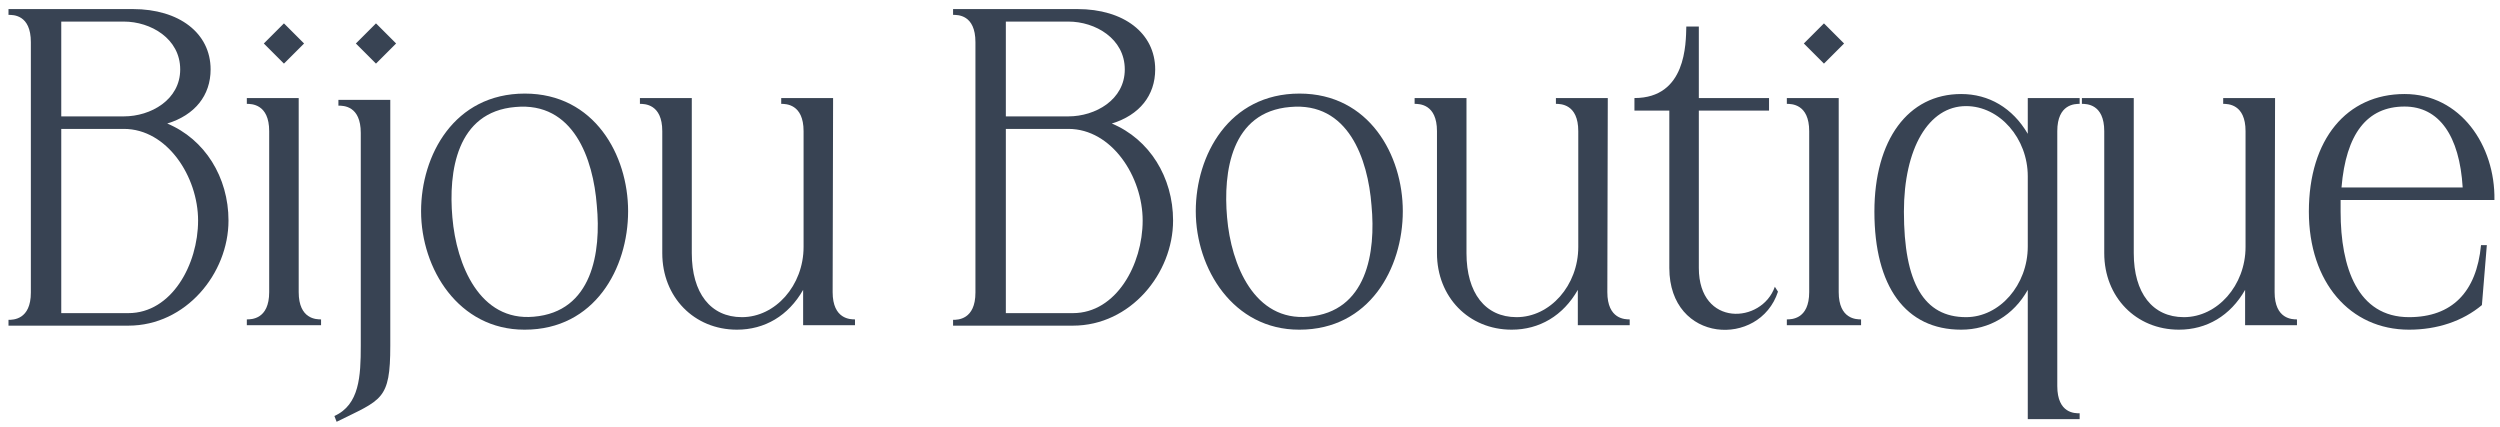
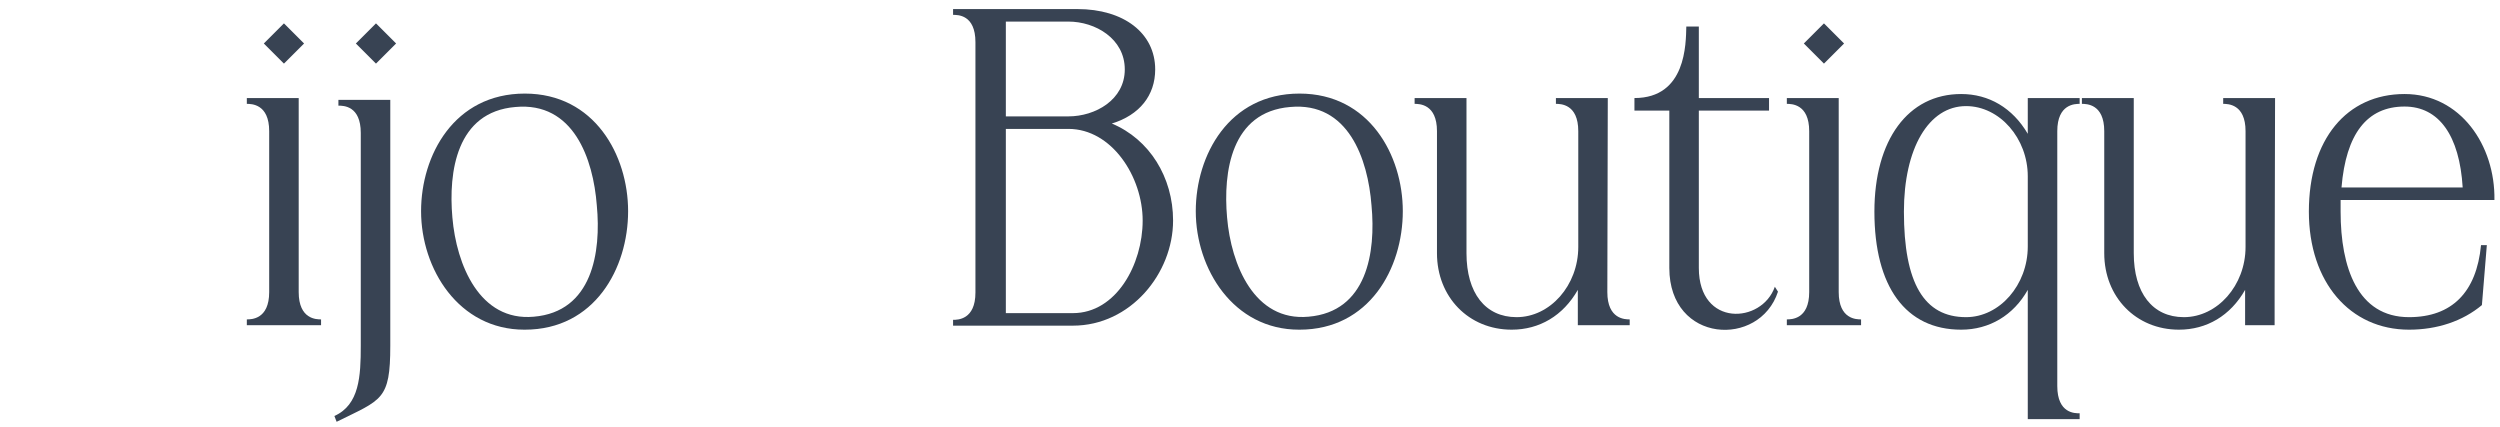
<svg xmlns="http://www.w3.org/2000/svg" width="246" height="42" viewBox="0 0 246 42" fill="none">
-   <path d="M16.456 12.156C20.152 13.696 22.484 17.436 22.484 21.704C22.484 26.896 18.304 32.044 12.628 32.044H0.836V31.472C1.276 31.472 3.036 31.472 3.036 28.788V4.148C3.036 1.42 1.276 1.464 0.836 1.464V0.892H13.068C17.644 0.892 20.724 3.268 20.724 6.832C20.724 9.384 19.184 11.32 16.456 12.156ZM12.188 2.124H6.028V11.452H12.188C14.828 11.452 17.732 9.824 17.732 6.832C17.732 3.796 14.828 2.124 12.188 2.124ZM6.028 30.812H12.628C16.896 30.812 19.492 26.016 19.492 21.704C19.492 17.392 16.456 12.684 12.188 12.684H6.028V30.812Z" fill="#384353" />
  <path d="M27.94 6.26L25.96 4.28L27.94 2.3L29.92 4.28L27.94 6.26ZM31.592 32H24.288V31.428C24.728 31.428 26.488 31.428 26.488 28.744V12.904C26.488 10.22 24.728 10.22 24.288 10.22V9.648H29.392V28.744C29.392 31.428 31.152 31.428 31.592 31.428V32Z" fill="#384353" />
  <path d="M36.996 6.26L35.016 4.28L36.996 2.3L38.976 4.28L36.996 6.26ZM33.124 41.504L32.904 40.932C35.368 39.832 35.5 37.016 35.5 34.024V13.08C35.5 10.396 33.784 10.396 33.3 10.396V9.824H38.404V34.024C38.404 39.392 37.568 39.304 33.124 41.504Z" fill="#384353" />
  <path d="M51.642 32.44H51.598C45.13 32.44 41.434 26.456 41.434 20.78C41.434 15.28 44.69 9.208 51.642 9.208C58.506 9.208 61.806 15.28 61.806 20.78C61.806 26.412 58.506 32.44 51.642 32.44ZM52.522 31.164C58.286 30.68 59.166 24.828 58.726 20.208C58.374 15.632 56.438 10 50.718 10.528C44.91 11.012 44.118 16.908 44.514 21.396C44.91 26.06 47.198 31.648 52.522 31.164Z" fill="#384353" />
-   <path d="M81.976 9.648L81.932 28.744C81.932 31.428 83.692 31.428 84.132 31.428V32H79.028V28.524C77.576 31.076 75.244 32.44 72.516 32.44C68.292 32.44 65.168 29.228 65.168 24.916V12.904C65.168 10.22 63.408 10.22 62.968 10.22V9.648H68.072V24.916C68.072 28.832 69.92 31.208 73 31.208C76.3 31.208 79.072 28.084 79.072 24.3V12.904C79.072 10.22 77.312 10.22 76.872 10.22V9.648H81.976Z" fill="#384353" />
  <path d="M109.403 12.156C113.099 13.696 115.431 17.436 115.431 21.704C115.431 26.896 111.251 32.044 105.575 32.044H93.782V31.472C94.222 31.472 95.983 31.472 95.983 28.788V4.148C95.983 1.42 94.222 1.464 93.782 1.464V0.892H106.015C110.591 0.892 113.671 3.268 113.671 6.832C113.671 9.384 112.131 11.32 109.403 12.156ZM105.134 2.124H98.975V11.452H105.134C107.774 11.452 110.679 9.824 110.679 6.832C110.679 3.796 107.774 2.124 105.134 2.124ZM98.975 30.812H105.575C109.843 30.812 112.438 26.016 112.438 21.704C112.438 17.392 109.402 12.684 105.134 12.684H98.975V30.812Z" fill="#384353" />
  <path d="M127.872 32.44H127.828C121.36 32.44 117.664 26.456 117.664 20.78C117.664 15.28 120.92 9.208 127.872 9.208C134.736 9.208 138.036 15.28 138.036 20.78C138.036 26.412 134.736 32.44 127.872 32.44ZM128.752 31.164C134.516 30.68 135.396 24.828 134.956 20.208C134.604 15.632 132.668 10 126.948 10.528C121.14 11.012 120.348 16.908 120.744 21.396C121.14 26.06 123.428 31.648 128.752 31.164Z" fill="#384353" />
  <path d="M158.206 9.648L158.162 28.744C158.162 31.428 159.922 31.428 160.362 31.428V32H155.258V28.524C153.806 31.076 151.474 32.44 148.746 32.44C144.522 32.44 141.398 29.228 141.398 24.916V12.904C141.398 10.22 139.638 10.22 139.198 10.22V9.648H144.302V24.916C144.302 28.832 146.15 31.208 149.23 31.208C152.53 31.208 155.302 28.084 155.302 24.3V12.904C155.302 10.22 153.542 10.22 153.102 10.22V9.648H158.206Z" fill="#384353" />
  <path d="M164.261 10.88H160.829V9.648C165.933 9.648 165.889 4.28 165.933 2.608H167.165V9.648H174.073V10.88H167.165V26.368C167.165 32.22 173.369 31.868 174.645 28.216L174.953 28.7C173.149 34.244 164.261 33.804 164.261 26.368V10.88Z" fill="#384353" />
  <path d="M179.477 6.26L177.497 4.28L179.477 2.3L181.457 4.28L179.477 6.26ZM183.129 32H175.825V31.428C176.265 31.428 178.025 31.428 178.025 28.744V12.904C178.025 10.22 176.265 10.22 175.825 10.22V9.648H180.929V28.744C180.929 31.428 182.689 31.428 183.129 31.428V32Z" fill="#384353" />
  <path d="M204.637 9.648V10.22C204.197 10.22 202.437 10.22 202.437 12.904V37.984C202.437 40.712 204.197 40.668 204.637 40.668V41.24H199.533V28.524C198.125 31.032 195.749 32.44 192.977 32.44C187.521 32.44 184.441 28.216 184.441 20.824C184.441 13.784 187.741 9.252 192.977 9.252C195.705 9.252 198.037 10.616 199.533 13.168V9.648H204.637ZM193.461 31.208C196.761 31.208 199.533 28.04 199.533 24.256V17.348C199.533 13.608 196.761 10.44 193.461 10.44C189.765 10.44 187.345 14.62 187.345 20.824C187.345 27.864 189.325 31.208 193.461 31.208Z" fill="#384353" />
-   <path d="M223.866 9.648L223.822 28.744C223.822 31.428 225.582 31.428 226.022 31.428V32H220.918V28.524C219.466 31.076 217.134 32.44 214.406 32.44C210.182 32.44 207.058 29.228 207.058 24.916V12.904C207.058 10.22 205.298 10.22 204.858 10.22V9.648H209.962V24.916C209.962 28.832 211.81 31.208 214.89 31.208C218.19 31.208 220.962 28.084 220.962 24.3V12.904C220.962 10.22 219.202 10.22 218.762 10.22V9.648H223.866Z" fill="#384353" />
+   <path d="M223.866 9.648L223.822 28.744V32H220.918V28.524C219.466 31.076 217.134 32.44 214.406 32.44C210.182 32.44 207.058 29.228 207.058 24.916V12.904C207.058 10.22 205.298 10.22 204.858 10.22V9.648H209.962V24.916C209.962 28.832 211.81 31.208 214.89 31.208C218.19 31.208 220.962 28.084 220.962 24.3V12.904C220.962 10.22 219.202 10.22 218.762 10.22V9.648H223.866Z" fill="#384353" />
  <path d="M227.192 20.824C227.192 13.696 230.932 9.252 236.608 9.252C242.108 9.252 245.54 14.312 245.452 19.68H230.316C230.316 20.076 230.316 20.472 230.316 20.824C230.316 26.324 231.988 31.208 237.048 31.208C241.272 31.208 243.692 28.744 244.132 24.124H244.704L244.22 30.02C242.328 31.604 239.82 32.44 237.048 32.44C231.24 32.44 227.192 27.776 227.192 20.824ZM230.404 18.448H242.328C242.02 13.344 239.996 10.484 236.608 10.484C232.912 10.484 230.844 13.168 230.404 18.448Z" fill="#384353" />
</svg>